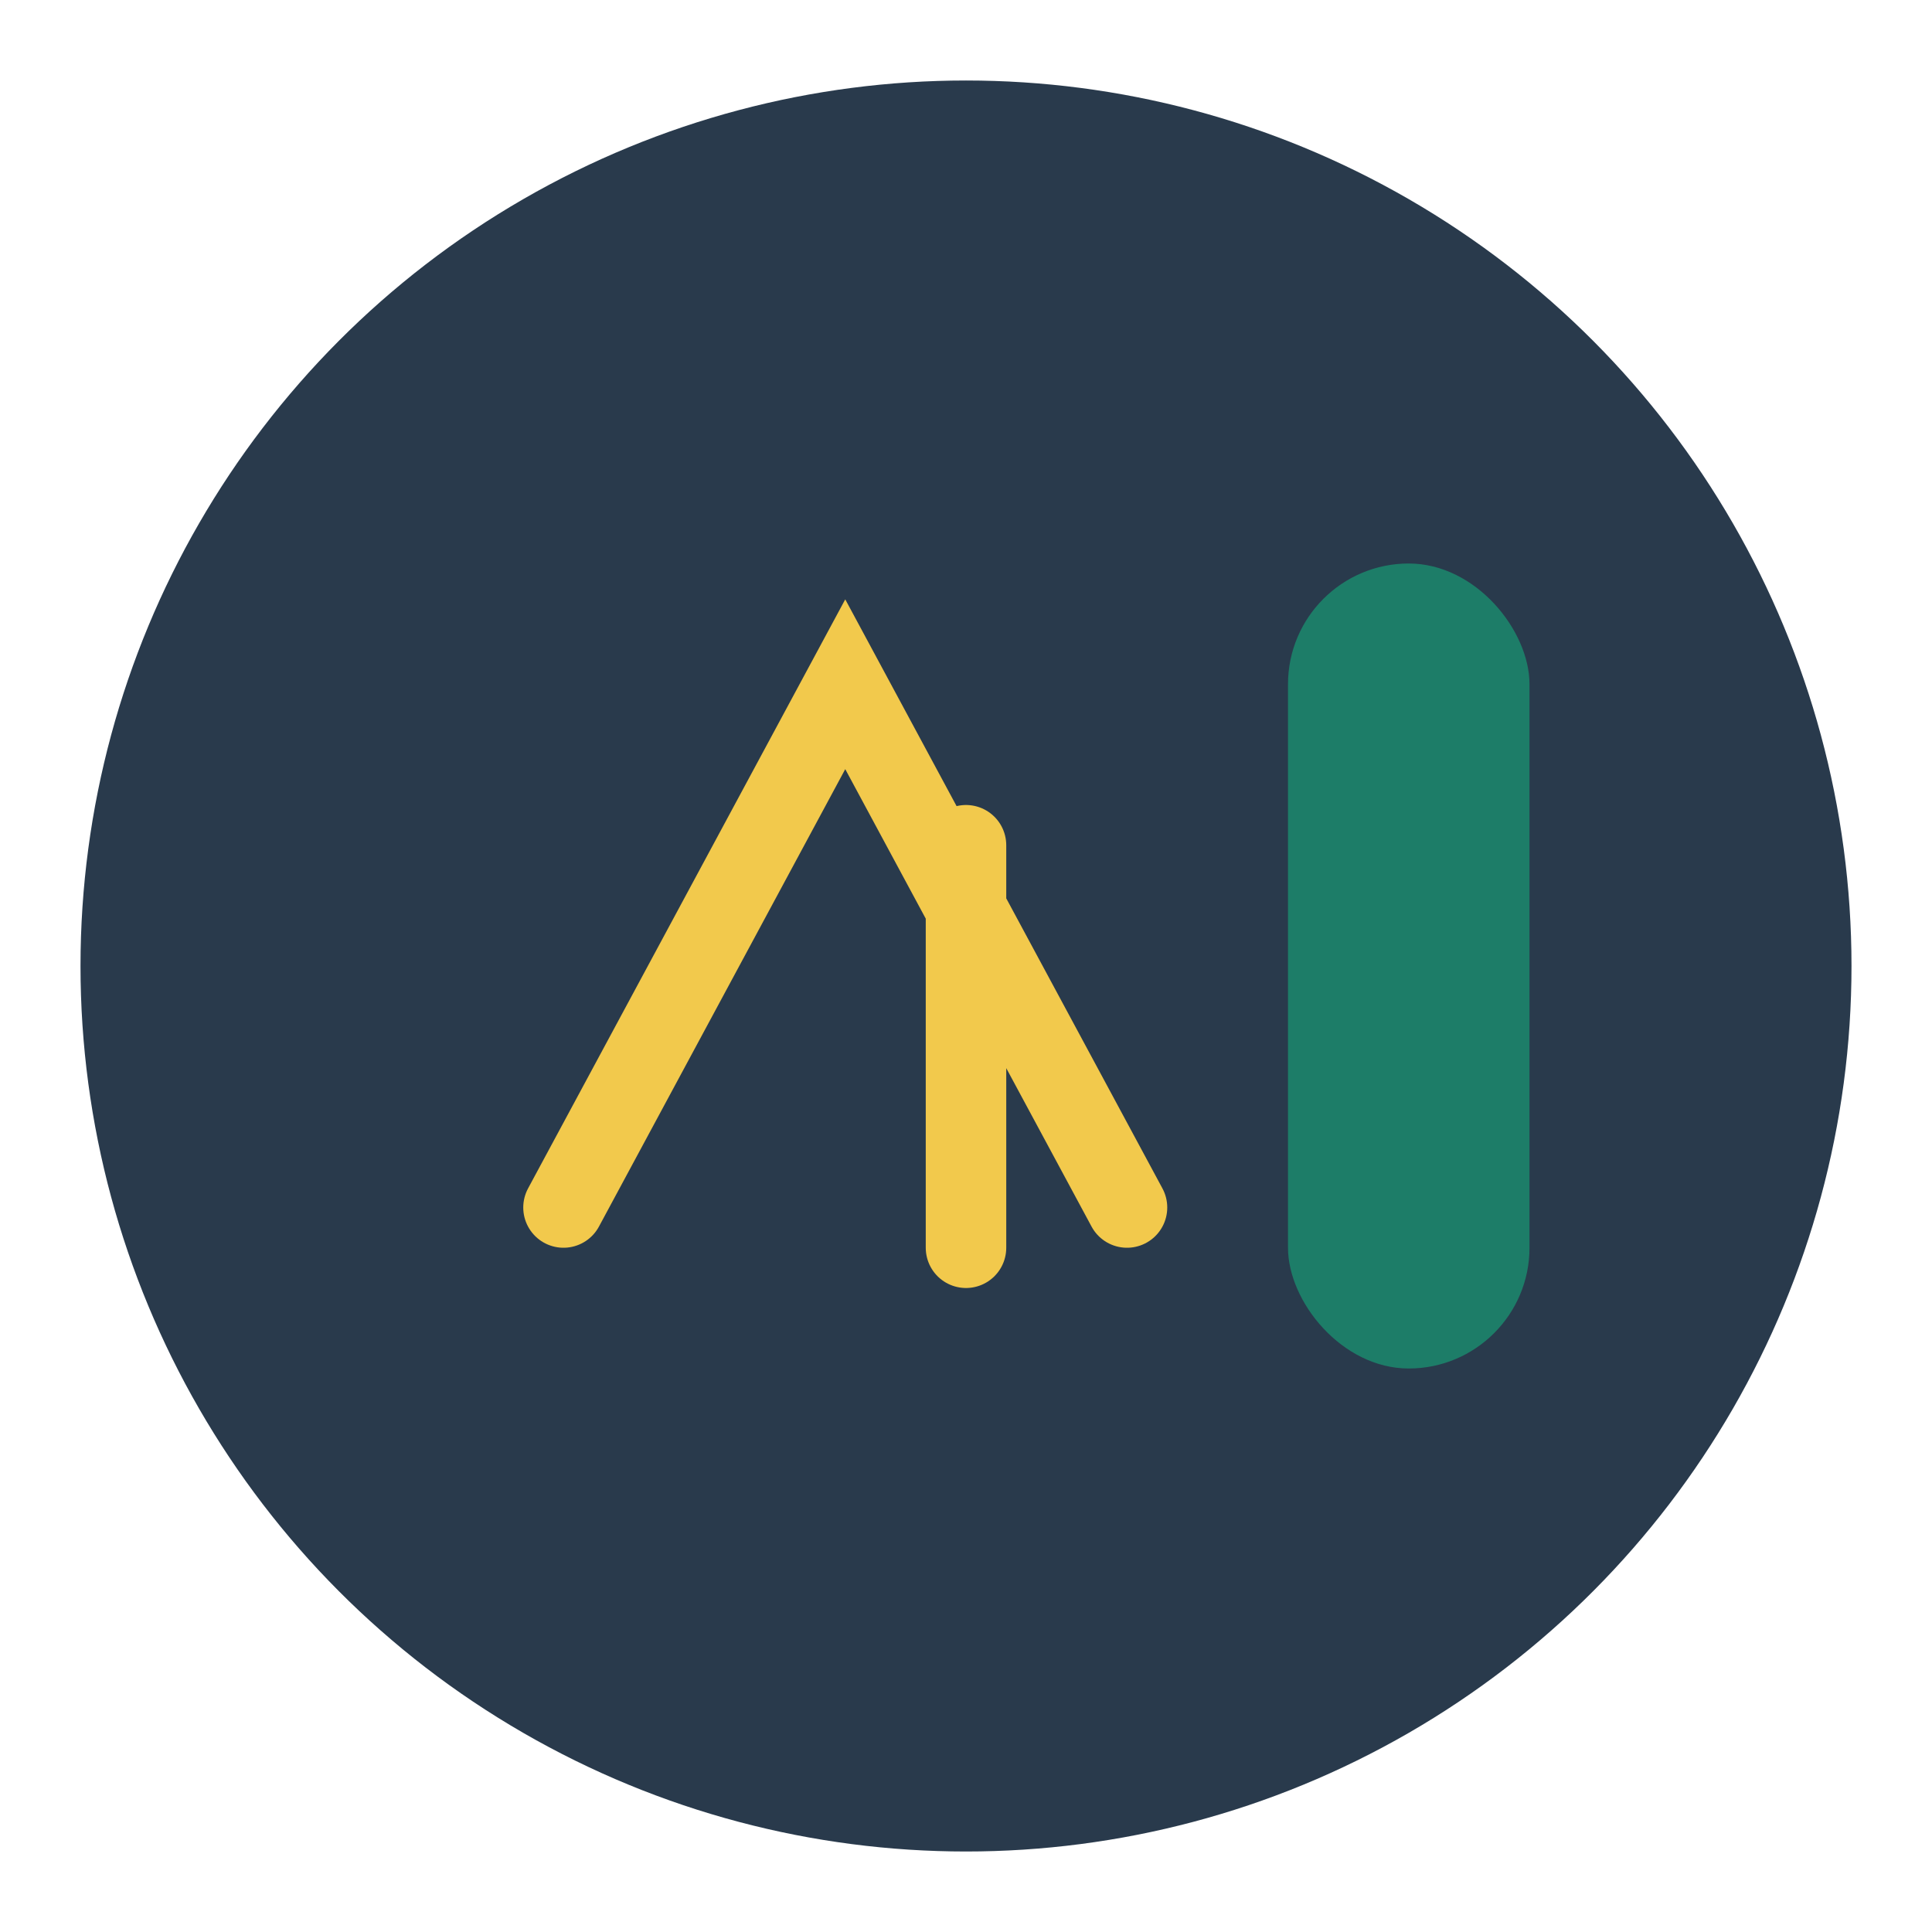
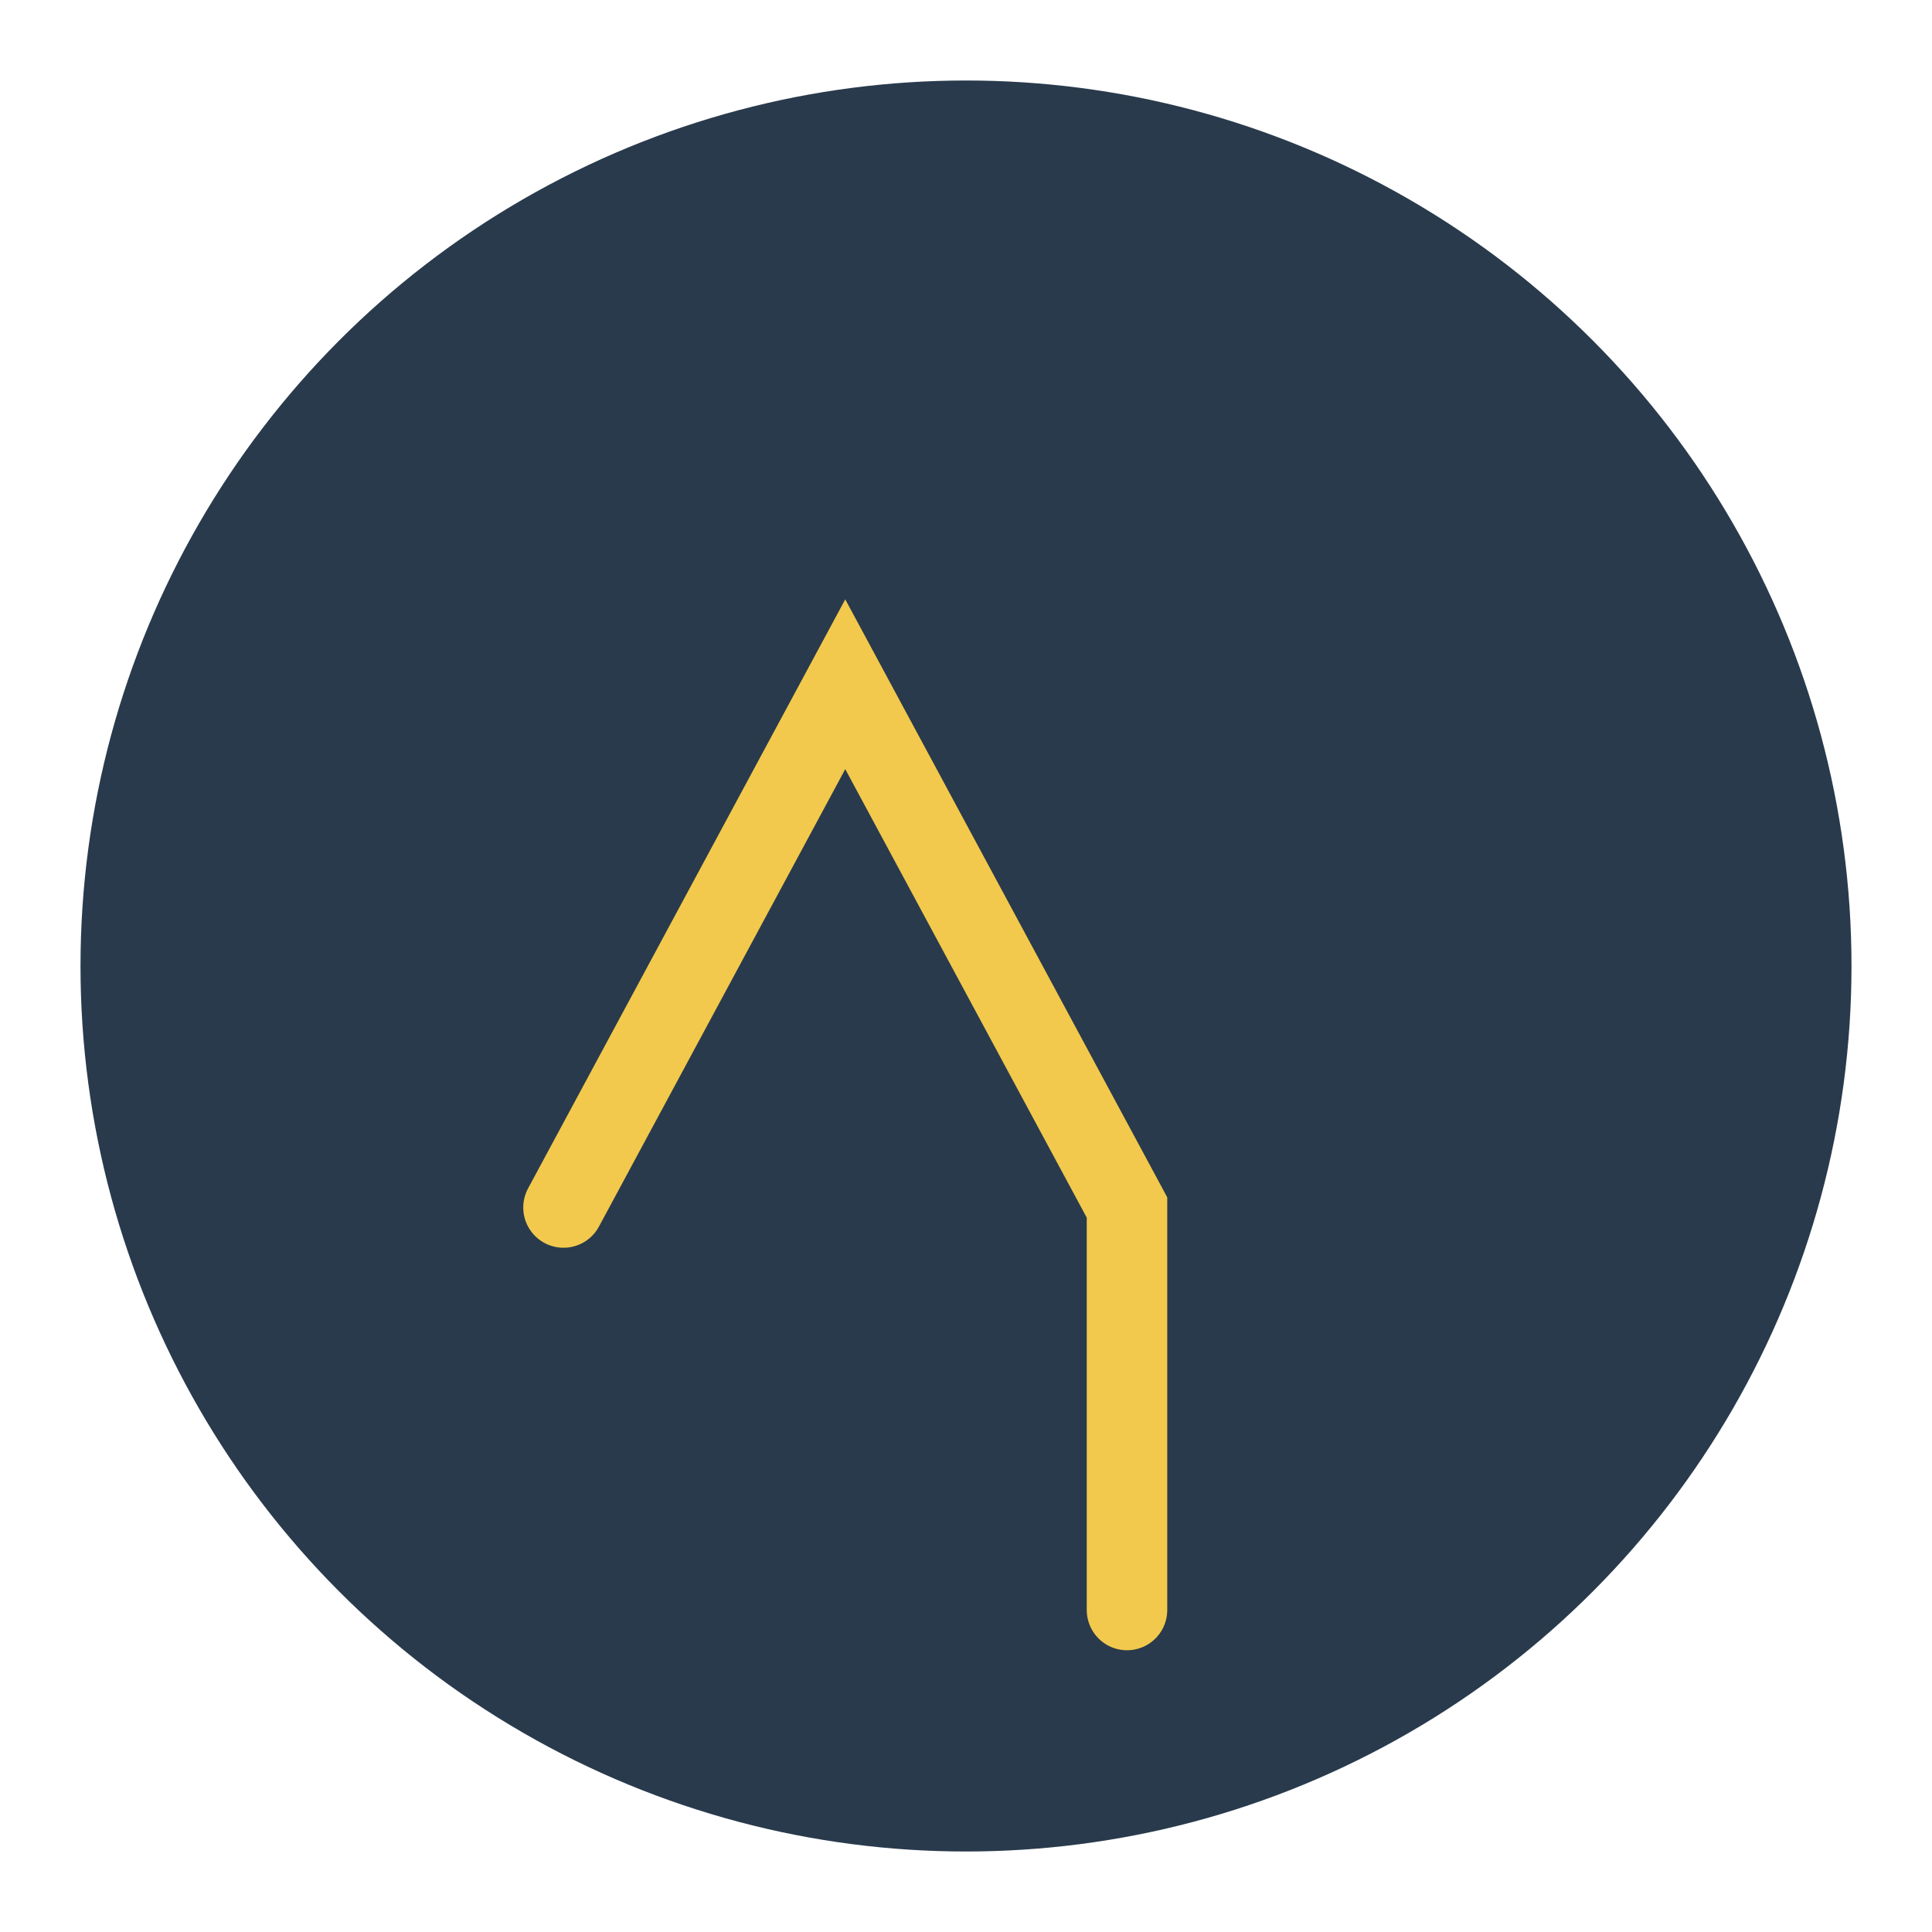
<svg xmlns="http://www.w3.org/2000/svg" width="48" height="48" viewBox="0 0 48 48">
  <circle cx="24" cy="24" r="22" fill="#293A4C" />
-   <path d="M14 30l7-13 7 13M24 21v10" stroke="#F2C94C" stroke-width="2" fill="none" stroke-linecap="round" />
-   <rect x="32" y="14" width="6" height="20" rx="3" fill="#1D7D68" />
+   <path d="M14 30l7-13 7 13v10" stroke="#F2C94C" stroke-width="2" fill="none" stroke-linecap="round" />
</svg>